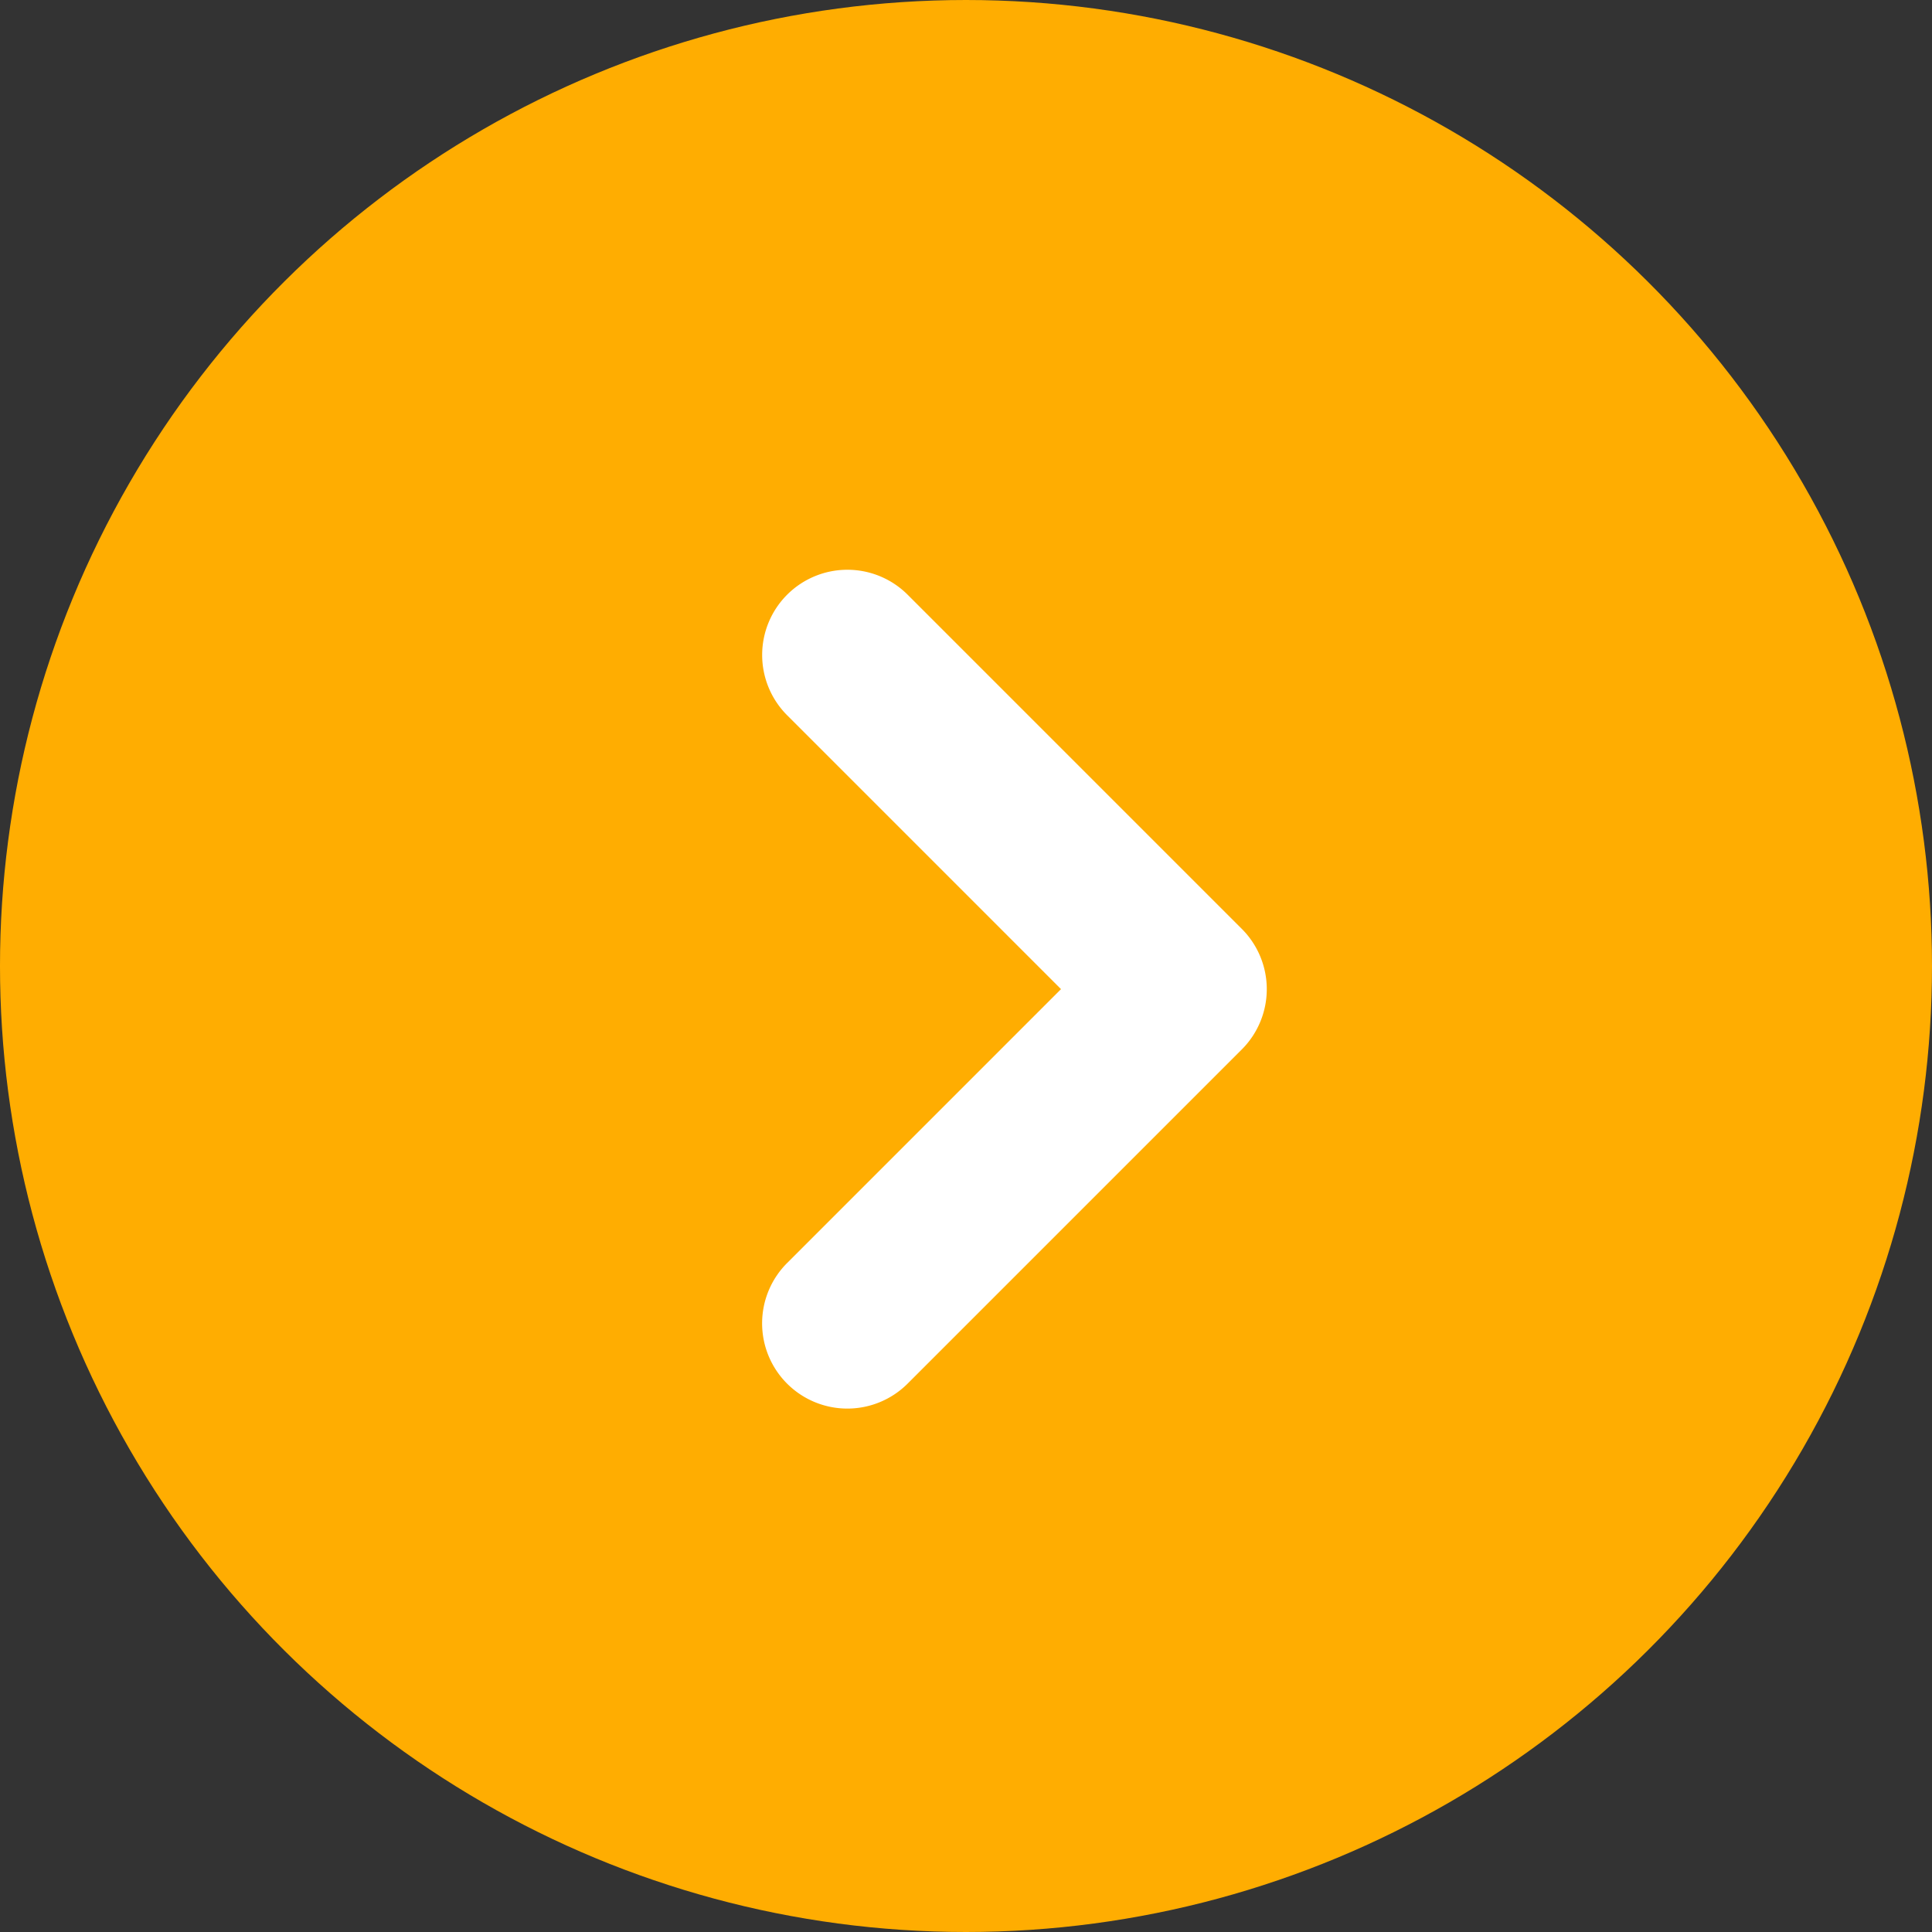
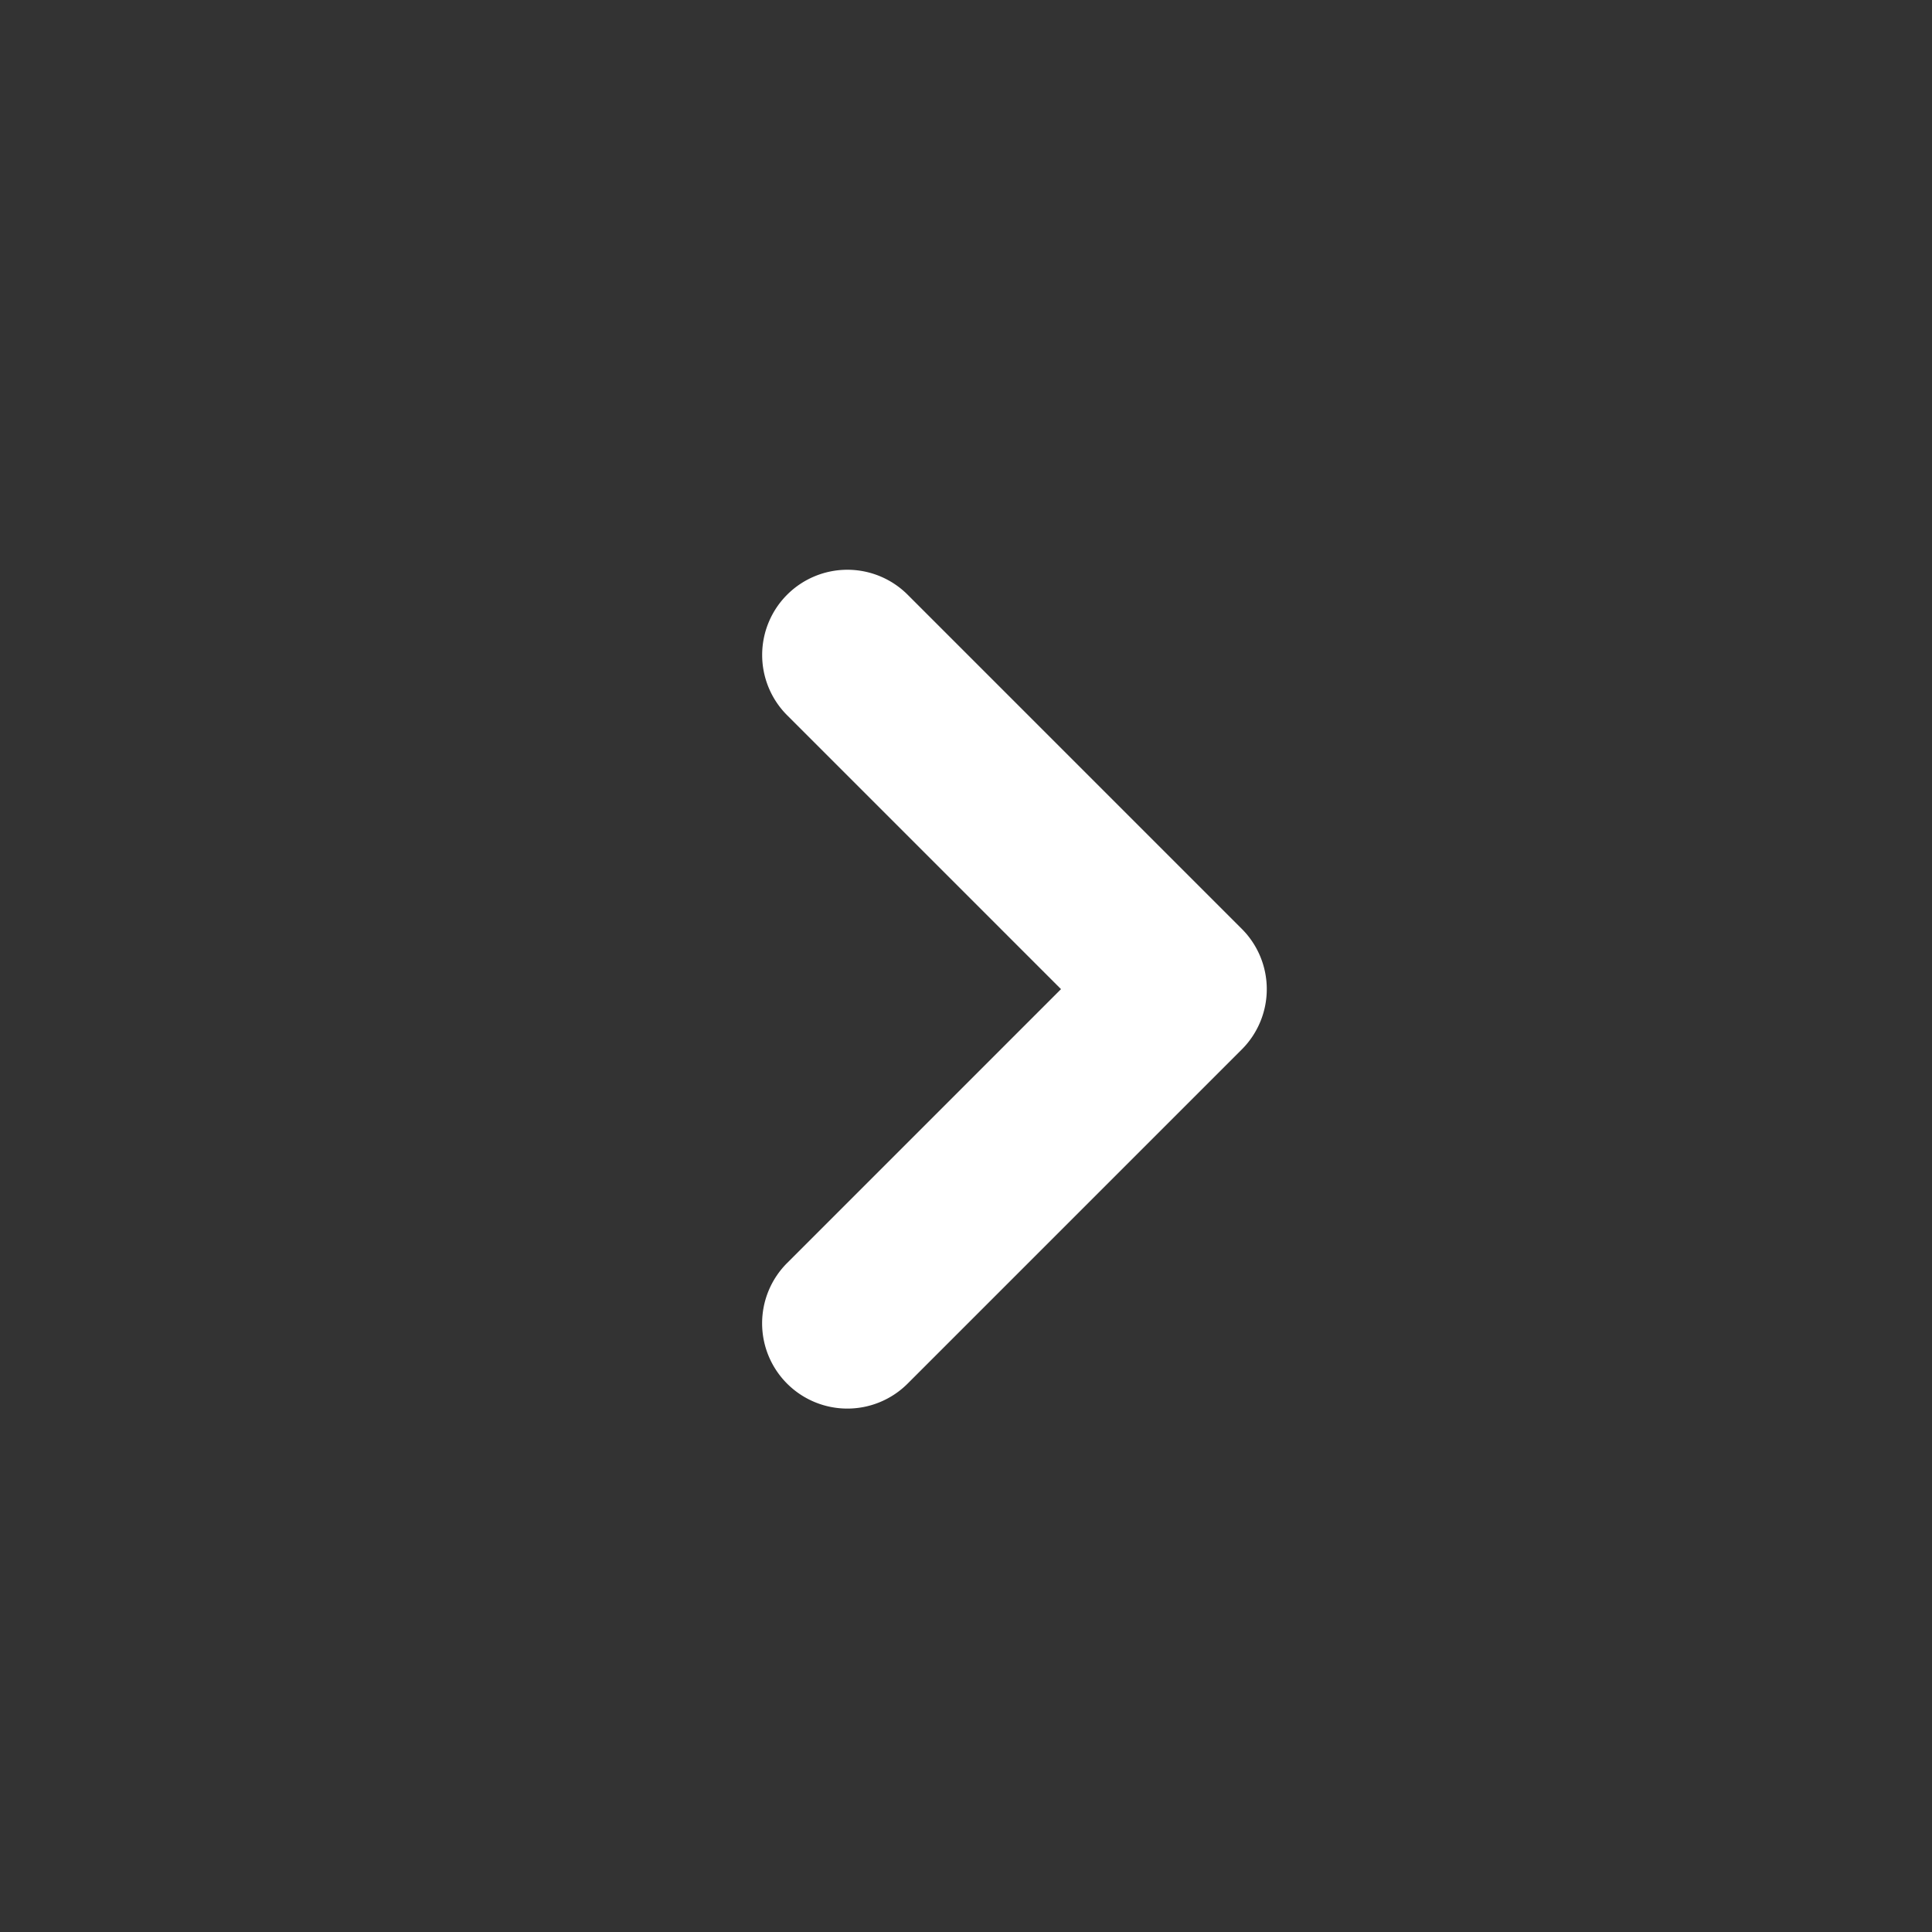
<svg xmlns="http://www.w3.org/2000/svg" width="34" height="34" viewBox="0 0 34 34">
  <rect x="0" y="0" width="34" height="34" fill="#333333" stroke="none" />
  <g id="event-btn" transform="translate(33.604 0.396) rotate(90)">
-     <circle id="楕円形_1" data-name="楕円形 1" cx="17" cy="17" r="17" transform="translate(-0.396 -0.396)" fill="#ffad01" />
    <path id="Icon_feather-chevron-down" data-name="Icon feather-chevron-down" d="M11.761,7.381A1.5,1.5,0,0,1,10.7,6.941l-4.82-4.82-4.82,4.82a1.5,1.5,0,0,1-2.121,0,1.5,1.5,0,0,1,0-2.121L4.82-1.061a1.5,1.5,0,0,1,2.121,0L12.822,4.82a1.5,1.5,0,0,1-1.061,2.561Z" transform="translate(11.131 12.811)" fill="#fff" />
  </g>
</svg>